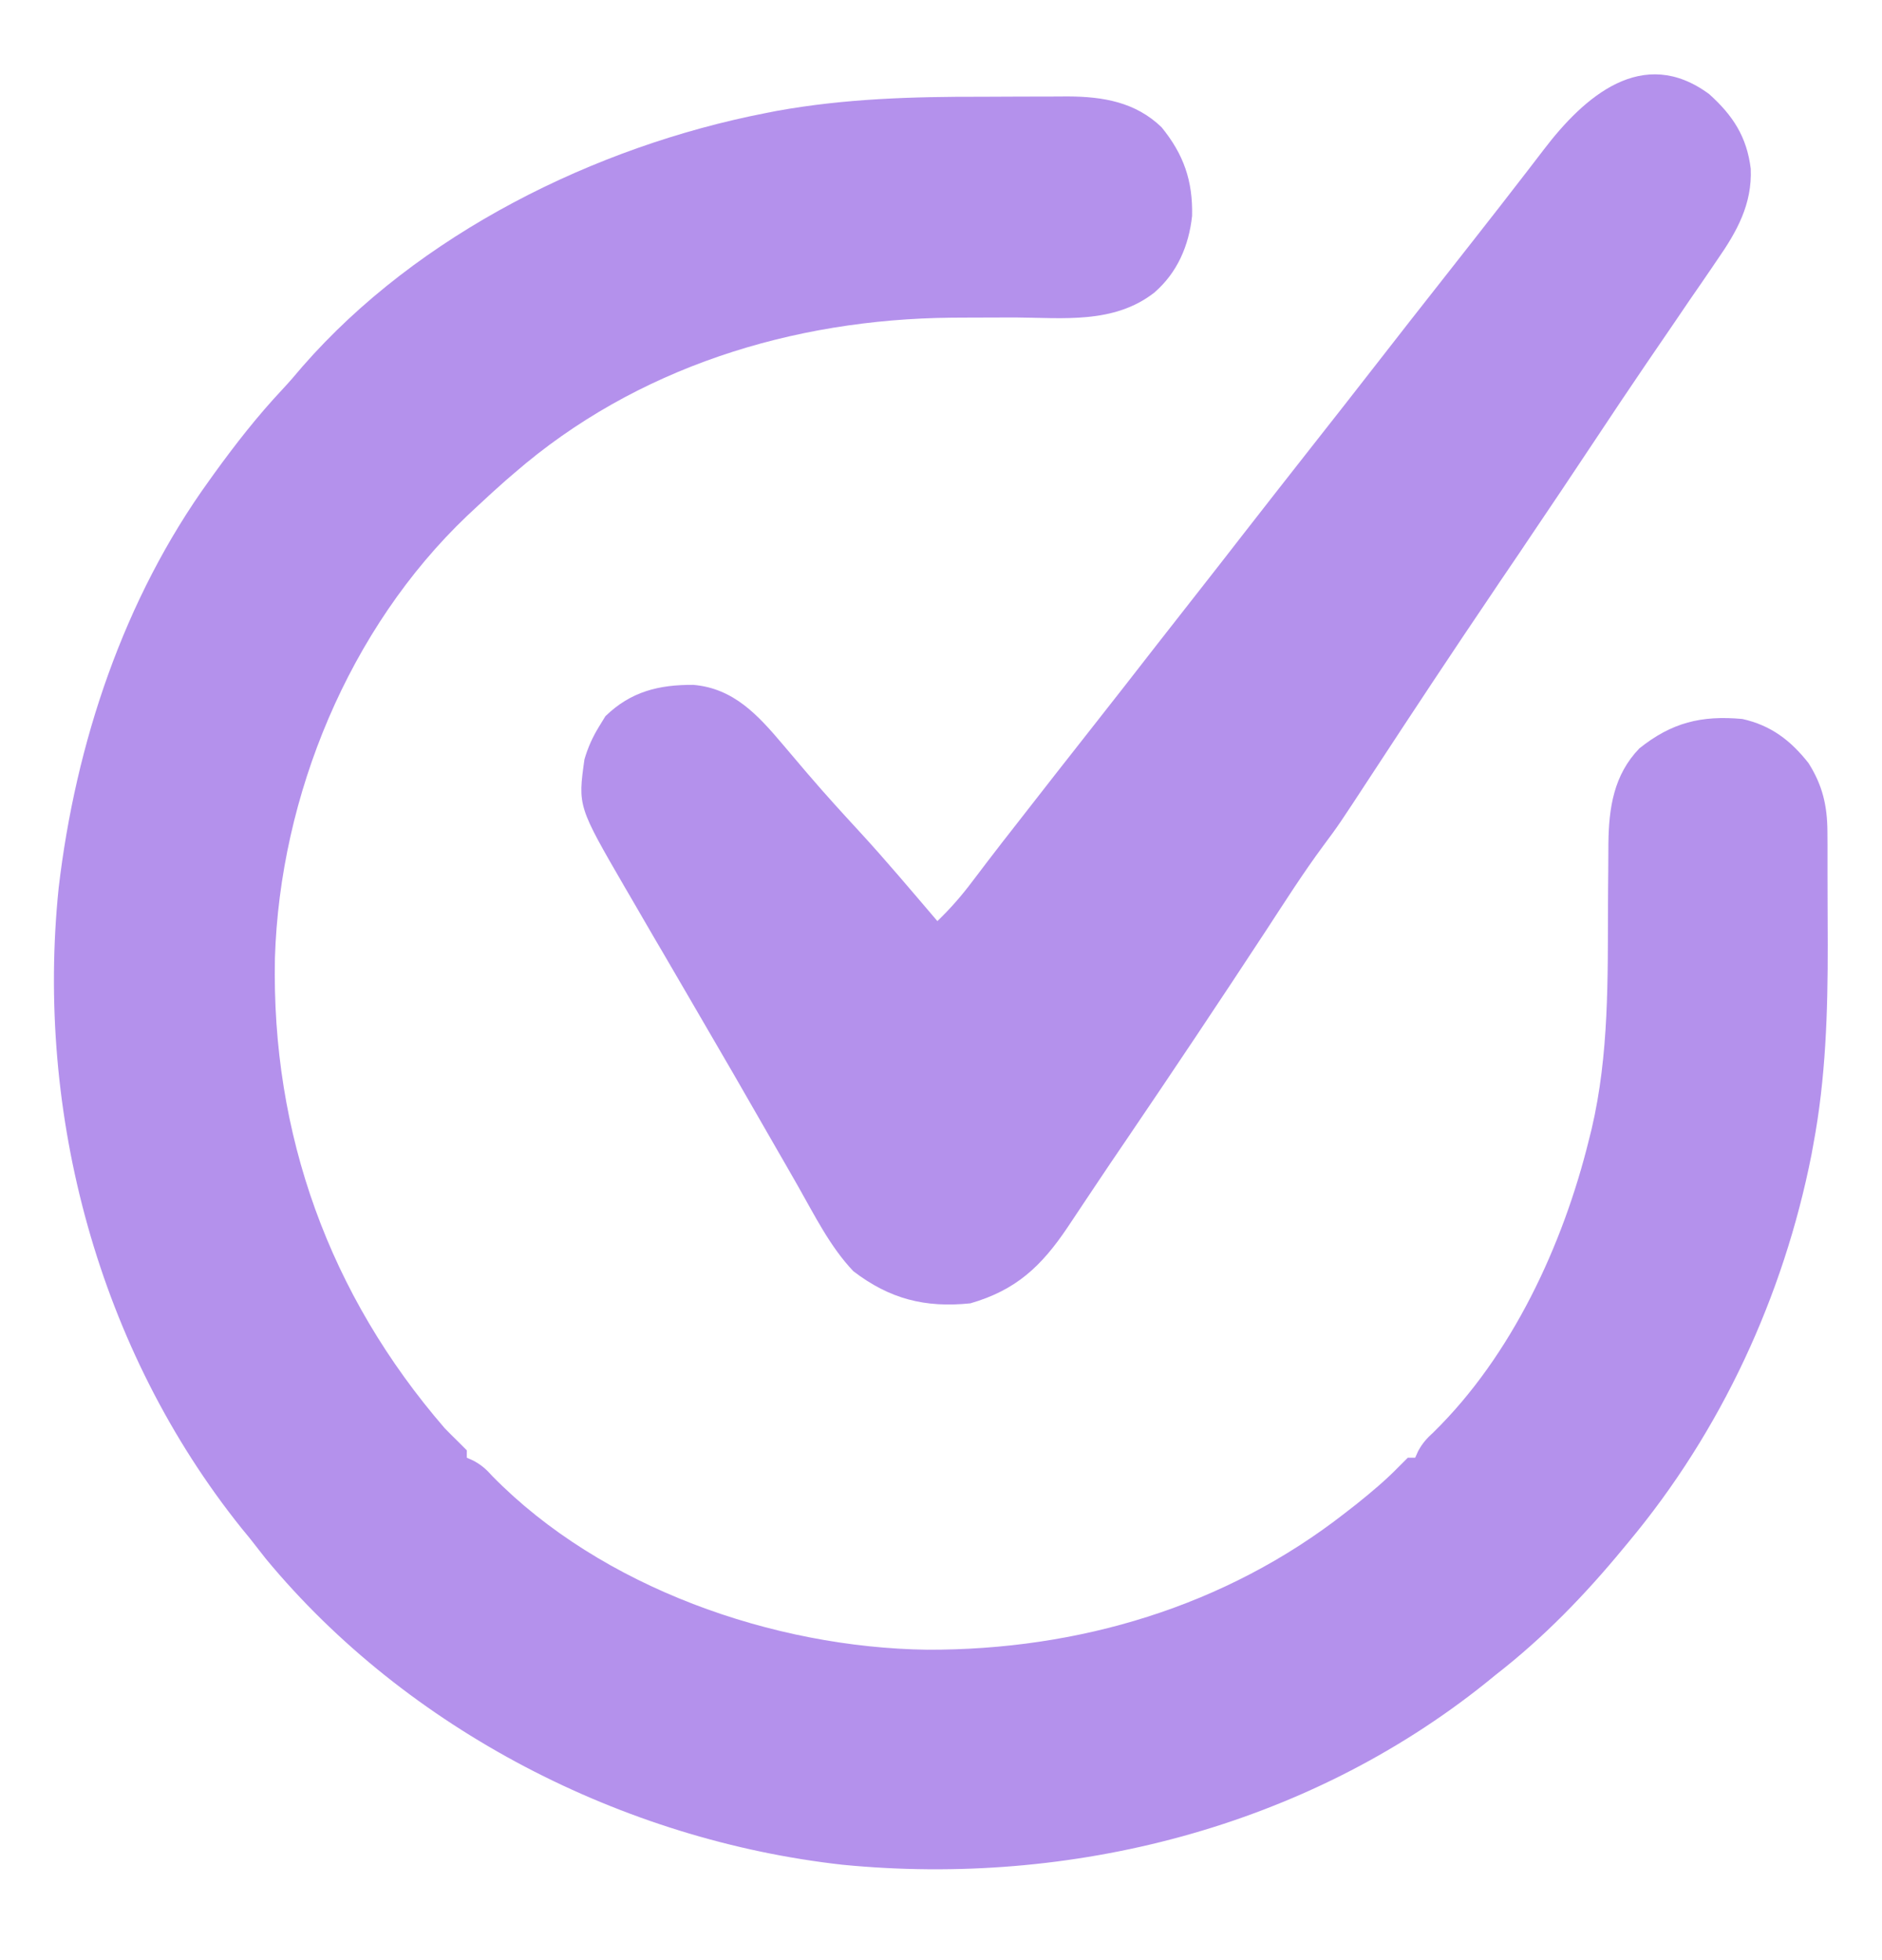
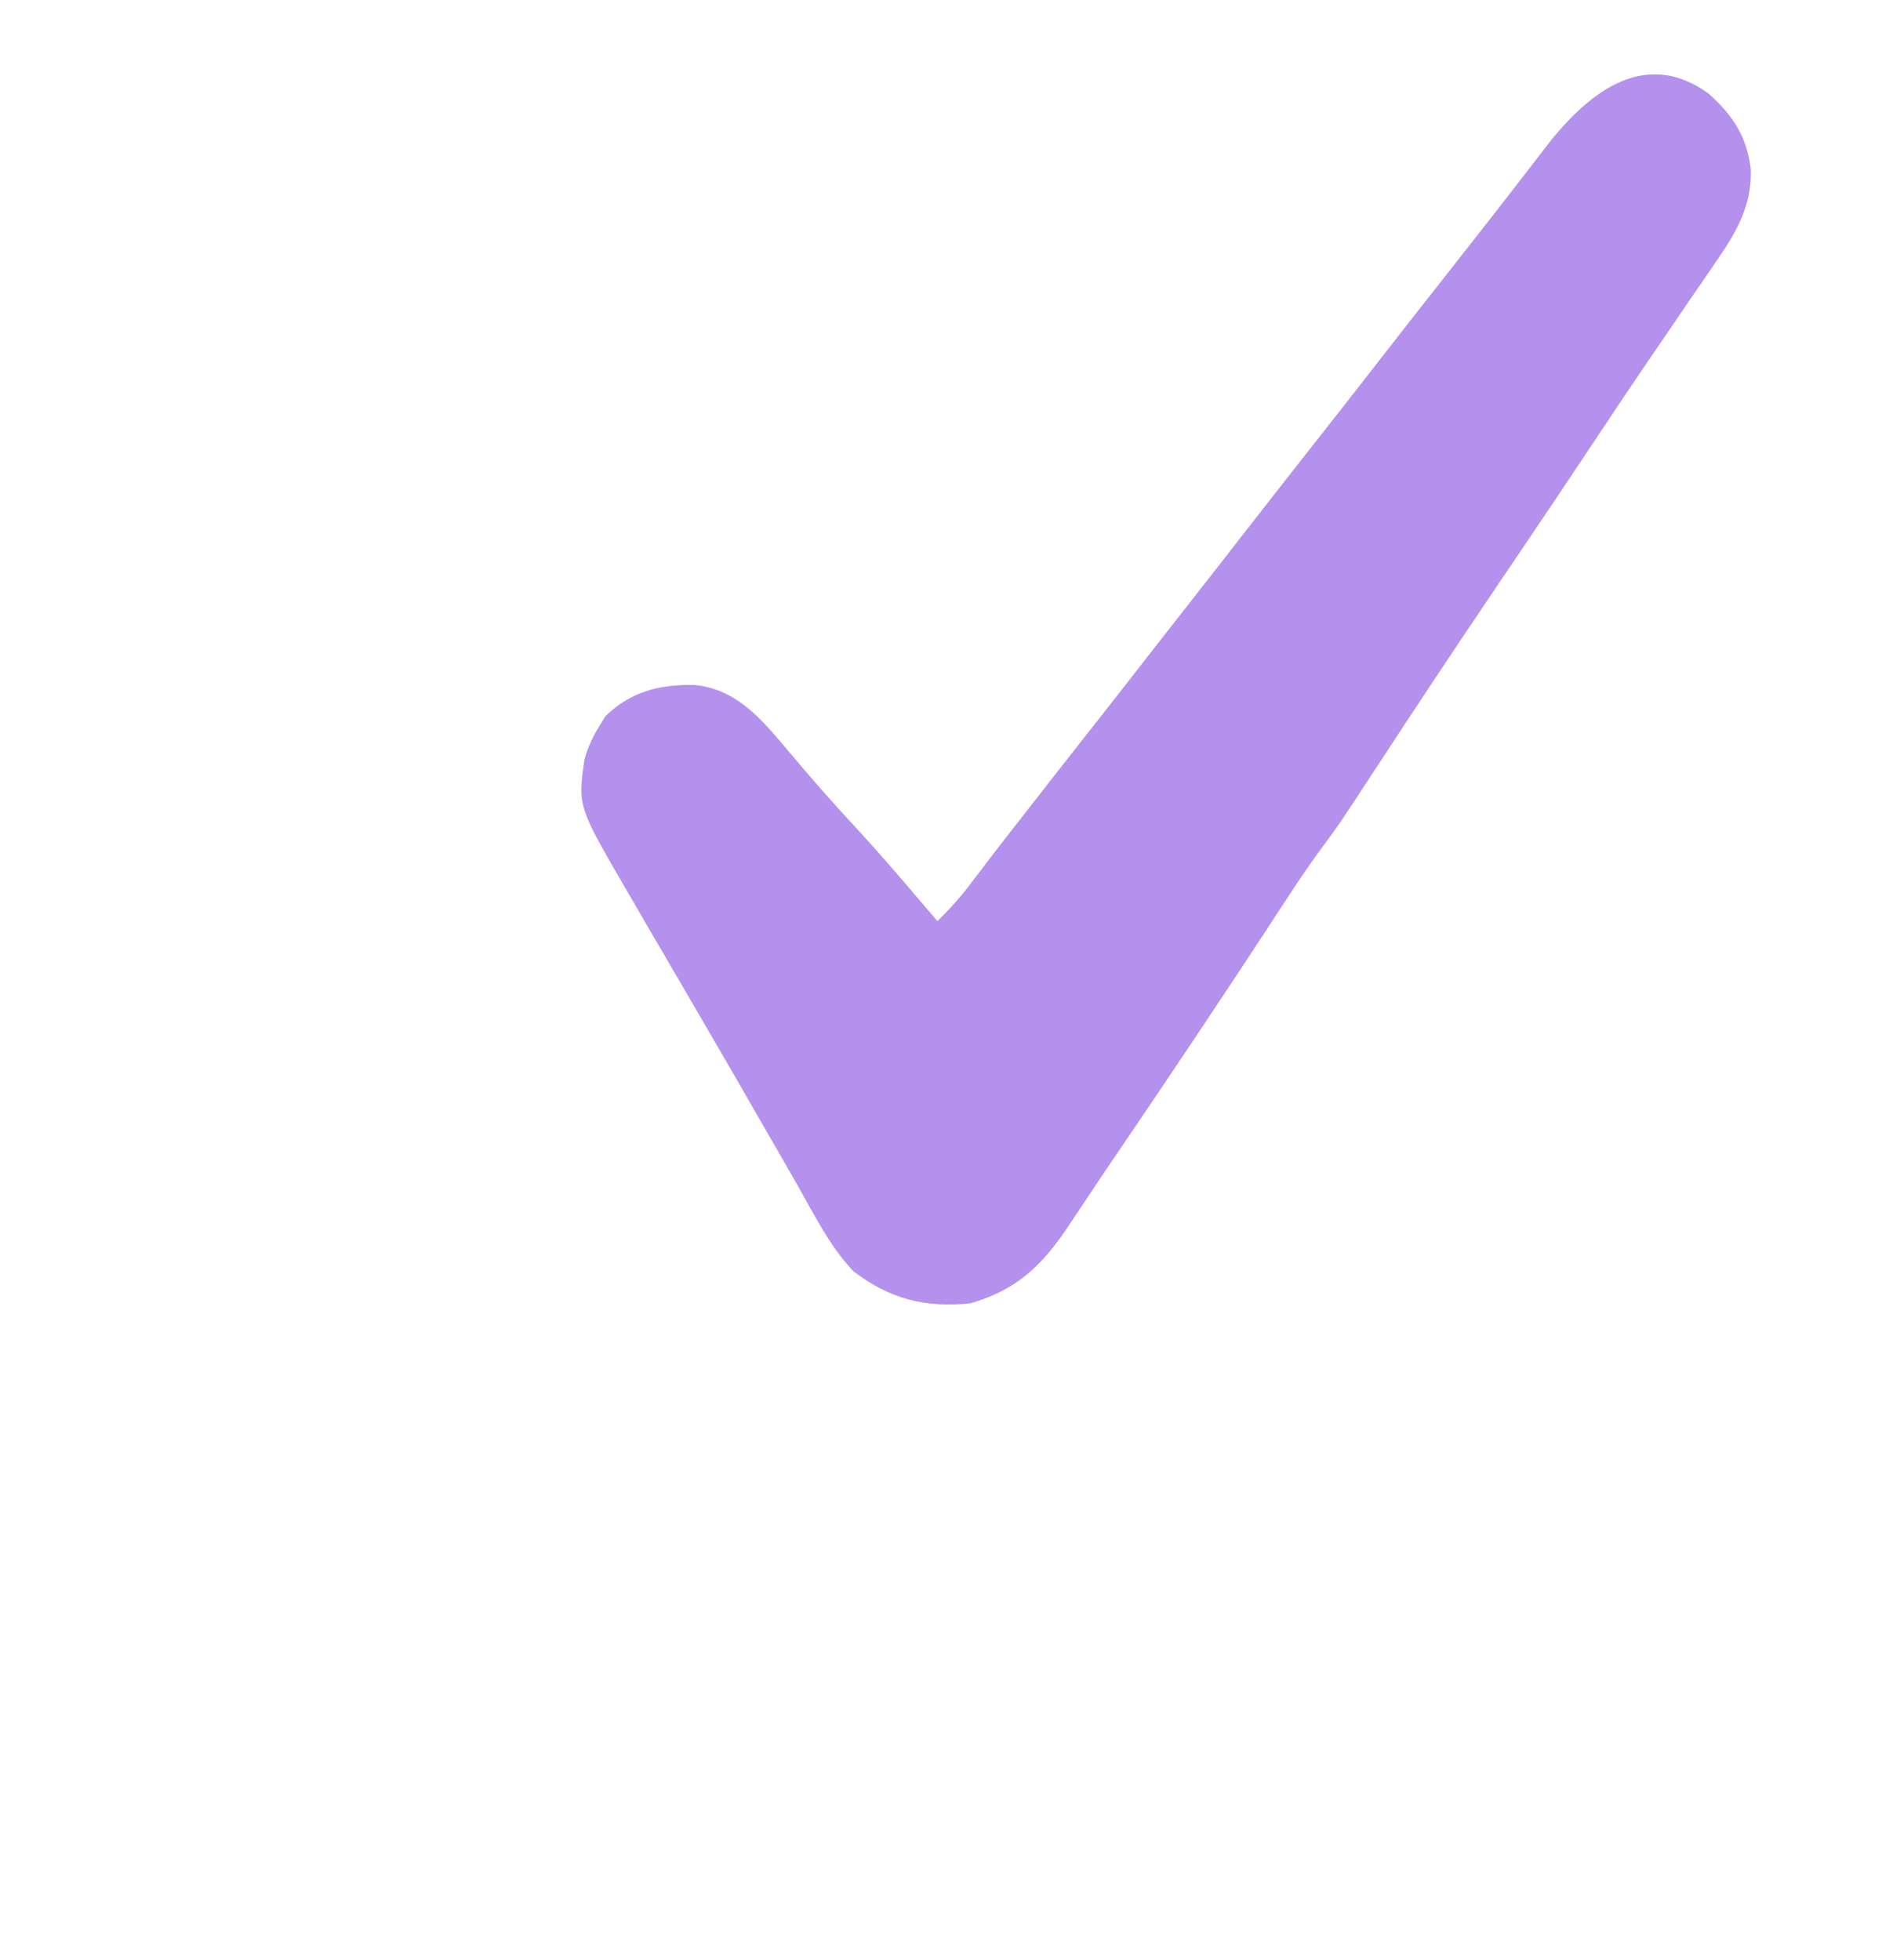
<svg xmlns="http://www.w3.org/2000/svg" width="24" height="25" viewBox="0 0 24 25" fill="none">
  <g clip-path="url(#clip0_32_11601)">
-     <path d="M12.526 1.234C12.682 1.234 12.839 1.233 12.995 1.232C13.146 1.231 13.298 1.231 13.449 1.231C13.505 1.231 13.56 1.23 13.617 1.23C14.066 1.232 14.479 1.301 14.813 1.623C15.095 1.97 15.212 2.305 15.202 2.753C15.161 3.136 15.012 3.48 14.719 3.733C14.203 4.134 13.56 4.053 12.941 4.049C12.724 4.049 12.508 4.05 12.292 4.051C12.239 4.052 12.187 4.052 12.132 4.052C10.106 4.071 8.112 4.688 6.563 6.03C6.525 6.062 6.488 6.094 6.45 6.127C6.329 6.233 6.211 6.342 6.094 6.451C6.049 6.493 6.005 6.534 5.959 6.577C4.449 8.014 3.57 10.151 3.506 12.219C3.46 14.468 4.201 16.516 5.672 18.217C5.727 18.273 5.782 18.329 5.839 18.384C5.896 18.441 5.896 18.441 5.953 18.498C5.953 18.529 5.953 18.56 5.953 18.592C5.981 18.605 6.009 18.617 6.038 18.63C6.142 18.687 6.2 18.739 6.278 18.826C7.672 20.25 9.863 21.014 11.824 21.041C13.751 21.047 15.626 20.492 17.156 19.295C17.204 19.258 17.252 19.221 17.301 19.182C17.489 19.031 17.671 18.879 17.839 18.706C17.877 18.669 17.914 18.631 17.953 18.592C17.984 18.592 18.015 18.592 18.047 18.592C18.066 18.55 18.066 18.55 18.085 18.507C18.142 18.403 18.195 18.346 18.281 18.267C19.28 17.288 19.931 15.882 20.262 14.54C20.273 14.494 20.285 14.448 20.297 14.4C20.521 13.445 20.502 12.48 20.506 11.505C20.506 11.376 20.508 11.247 20.509 11.119C20.51 10.999 20.511 10.879 20.511 10.758C20.516 10.304 20.579 9.883 20.906 9.545C21.317 9.216 21.696 9.122 22.219 9.17C22.583 9.251 22.834 9.442 23.063 9.733C23.241 10.014 23.302 10.274 23.304 10.607C23.304 10.685 23.304 10.685 23.305 10.765C23.305 10.849 23.305 10.849 23.305 10.935C23.305 10.994 23.305 11.053 23.305 11.113C23.306 11.238 23.306 11.363 23.306 11.487C23.306 11.675 23.307 11.862 23.308 12.05C23.309 12.906 23.283 13.755 23.124 14.599C23.116 14.641 23.109 14.682 23.101 14.726C22.744 16.534 21.947 18.255 20.766 19.67C20.744 19.697 20.721 19.724 20.698 19.752C20.209 20.345 19.686 20.885 19.078 21.358C19.034 21.393 18.991 21.429 18.945 21.466C16.646 23.308 13.654 24.067 10.748 23.784C7.95 23.473 5.195 22.063 3.39 19.881C3.322 19.795 3.255 19.709 3.188 19.623C3.134 19.558 3.134 19.558 3.079 19.49C1.257 17.215 0.451 14.212 0.748 11.325C0.964 9.483 1.577 7.636 2.672 6.123C2.703 6.08 2.703 6.08 2.735 6.035C3.005 5.662 3.284 5.305 3.599 4.969C3.689 4.873 3.772 4.776 3.856 4.676C5.334 2.983 7.587 1.867 9.765 1.442C9.811 1.433 9.856 1.424 9.903 1.415C10.774 1.257 11.643 1.232 12.526 1.234Z" fill="#6D28D9" fill-opacity="0.51" />
    <path d="M21.797 1.201C22.1 1.474 22.276 1.745 22.326 2.151C22.346 2.604 22.149 2.955 21.897 3.317C21.87 3.357 21.843 3.397 21.815 3.438C21.727 3.568 21.637 3.697 21.548 3.826C21.486 3.918 21.424 4.009 21.362 4.1C21.237 4.283 21.112 4.466 20.987 4.649C20.775 4.96 20.566 5.273 20.358 5.587C20.061 6.034 19.764 6.479 19.463 6.923C19.436 6.964 19.408 7.004 19.38 7.047C19.323 7.131 19.266 7.215 19.209 7.299C19.18 7.342 19.152 7.384 19.122 7.427C19.094 7.469 19.066 7.511 19.037 7.554C18.521 8.316 18.014 9.083 17.51 9.853C17.071 10.524 17.071 10.524 16.876 10.786C16.617 11.136 16.384 11.503 16.146 11.867C15.556 12.767 14.958 13.662 14.353 14.553C14.226 14.739 14.1 14.925 13.975 15.113C13.92 15.196 13.864 15.279 13.808 15.363C13.743 15.46 13.677 15.559 13.612 15.657C13.278 16.153 12.956 16.455 12.375 16.623C11.795 16.683 11.345 16.567 10.883 16.214C10.586 15.903 10.387 15.498 10.175 15.126C10.129 15.045 10.082 14.964 10.036 14.883C9.988 14.8 9.94 14.716 9.892 14.633C9.743 14.372 9.593 14.112 9.443 13.852C9.399 13.776 9.399 13.776 9.355 13.699C9.159 13.361 8.963 13.023 8.766 12.686C8.657 12.498 8.547 12.311 8.438 12.123C8.407 12.071 8.377 12.019 8.345 11.965C8.251 11.803 8.157 11.641 8.063 11.479C8.034 11.43 8.006 11.381 7.976 11.33C7.369 10.283 7.369 10.283 7.453 9.686C7.498 9.531 7.557 9.401 7.641 9.264C7.68 9.2 7.68 9.2 7.72 9.135C8.044 8.82 8.403 8.732 8.842 8.735C9.359 8.779 9.669 9.125 9.985 9.498C10.074 9.604 10.164 9.709 10.254 9.815C10.278 9.843 10.302 9.871 10.327 9.9C10.529 10.136 10.738 10.365 10.948 10.593C11.294 10.968 11.622 11.36 11.954 11.748C12.117 11.591 12.259 11.429 12.396 11.247C12.437 11.193 12.478 11.139 12.519 11.085C12.541 11.056 12.563 11.027 12.585 10.998C12.716 10.826 12.849 10.656 12.982 10.486C13.01 10.45 13.038 10.414 13.067 10.377C13.34 10.025 13.615 9.676 13.89 9.326C14.18 8.958 14.469 8.588 14.757 8.217C14.944 7.977 15.132 7.737 15.32 7.498C15.495 7.275 15.67 7.051 15.844 6.826C16.144 6.44 16.447 6.055 16.749 5.67C17.011 5.338 17.272 5.004 17.532 4.67C17.832 4.284 18.134 3.898 18.437 3.514C18.67 3.217 18.903 2.921 19.135 2.623C19.191 2.55 19.247 2.478 19.303 2.406C19.433 2.239 19.562 2.072 19.69 1.904C20.202 1.234 20.947 0.572 21.797 1.201Z" fill="#6D28D9" fill-opacity="0.51" />
  </g>
  <defs>
    <clipPath id="clip0_32_11601">
      <rect width="24" height="24" fill="white" transform="translate(0 0.405)" />
    </clipPath>
  </defs>
</svg>